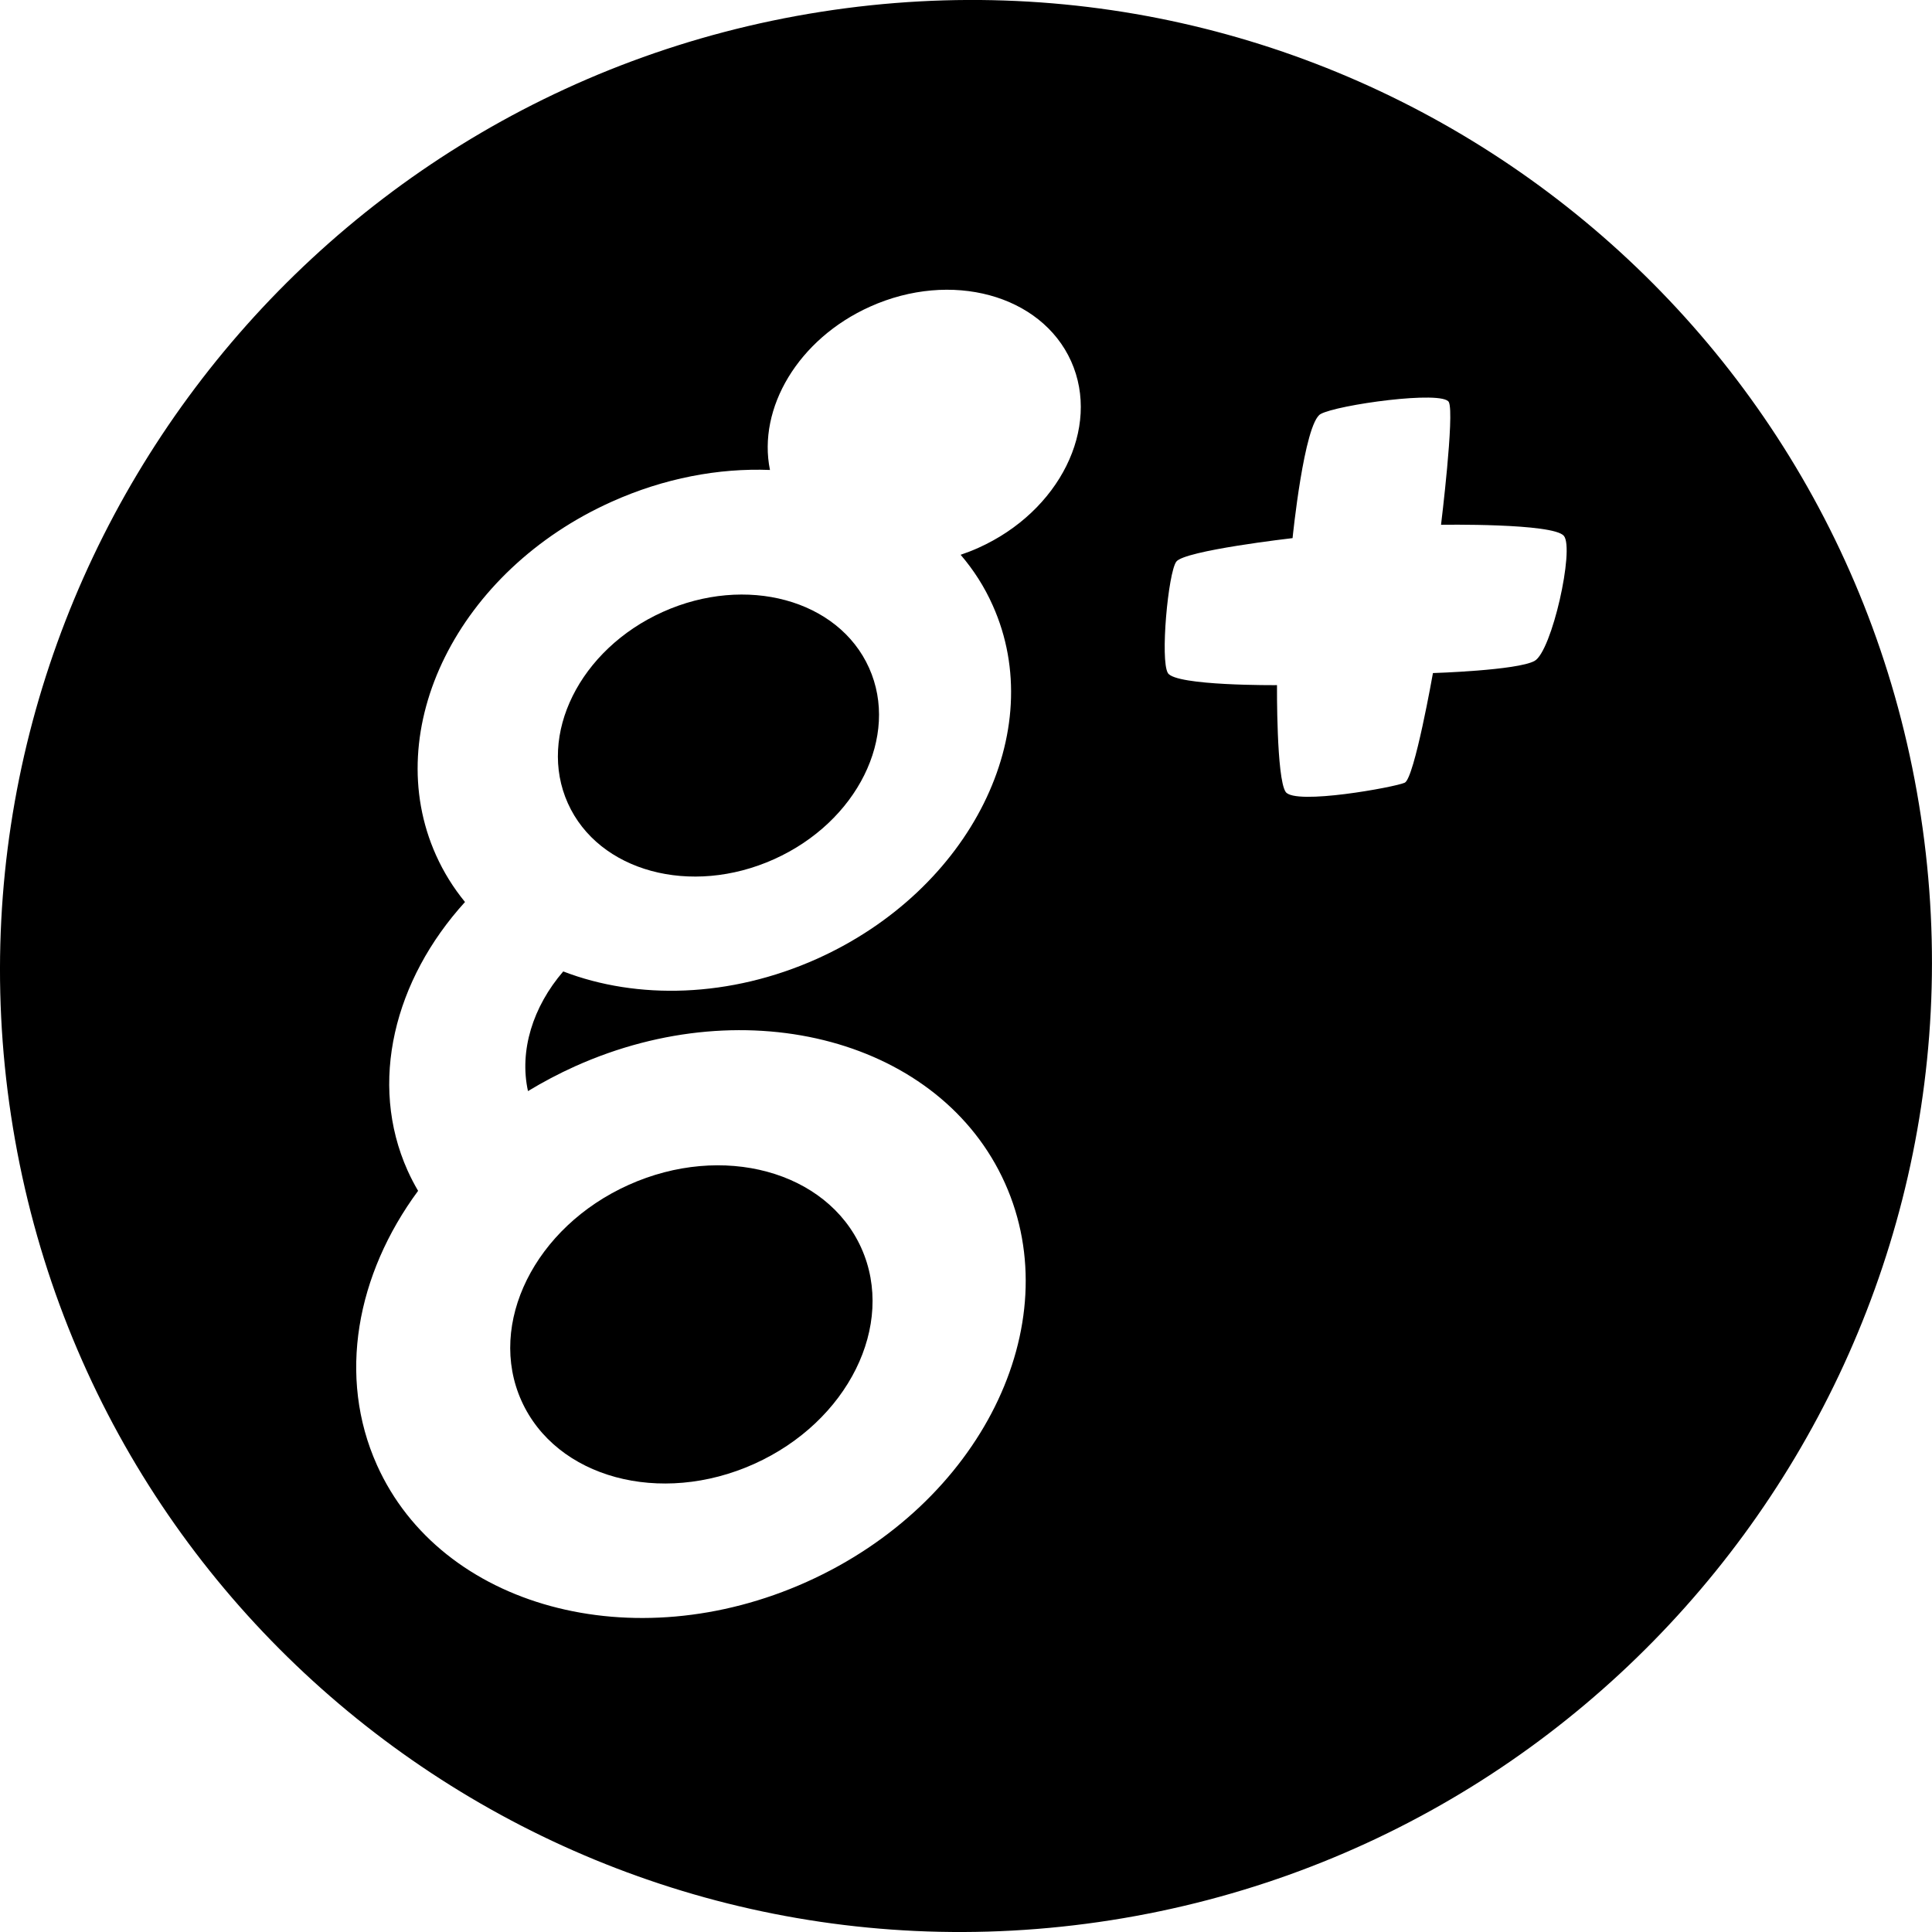
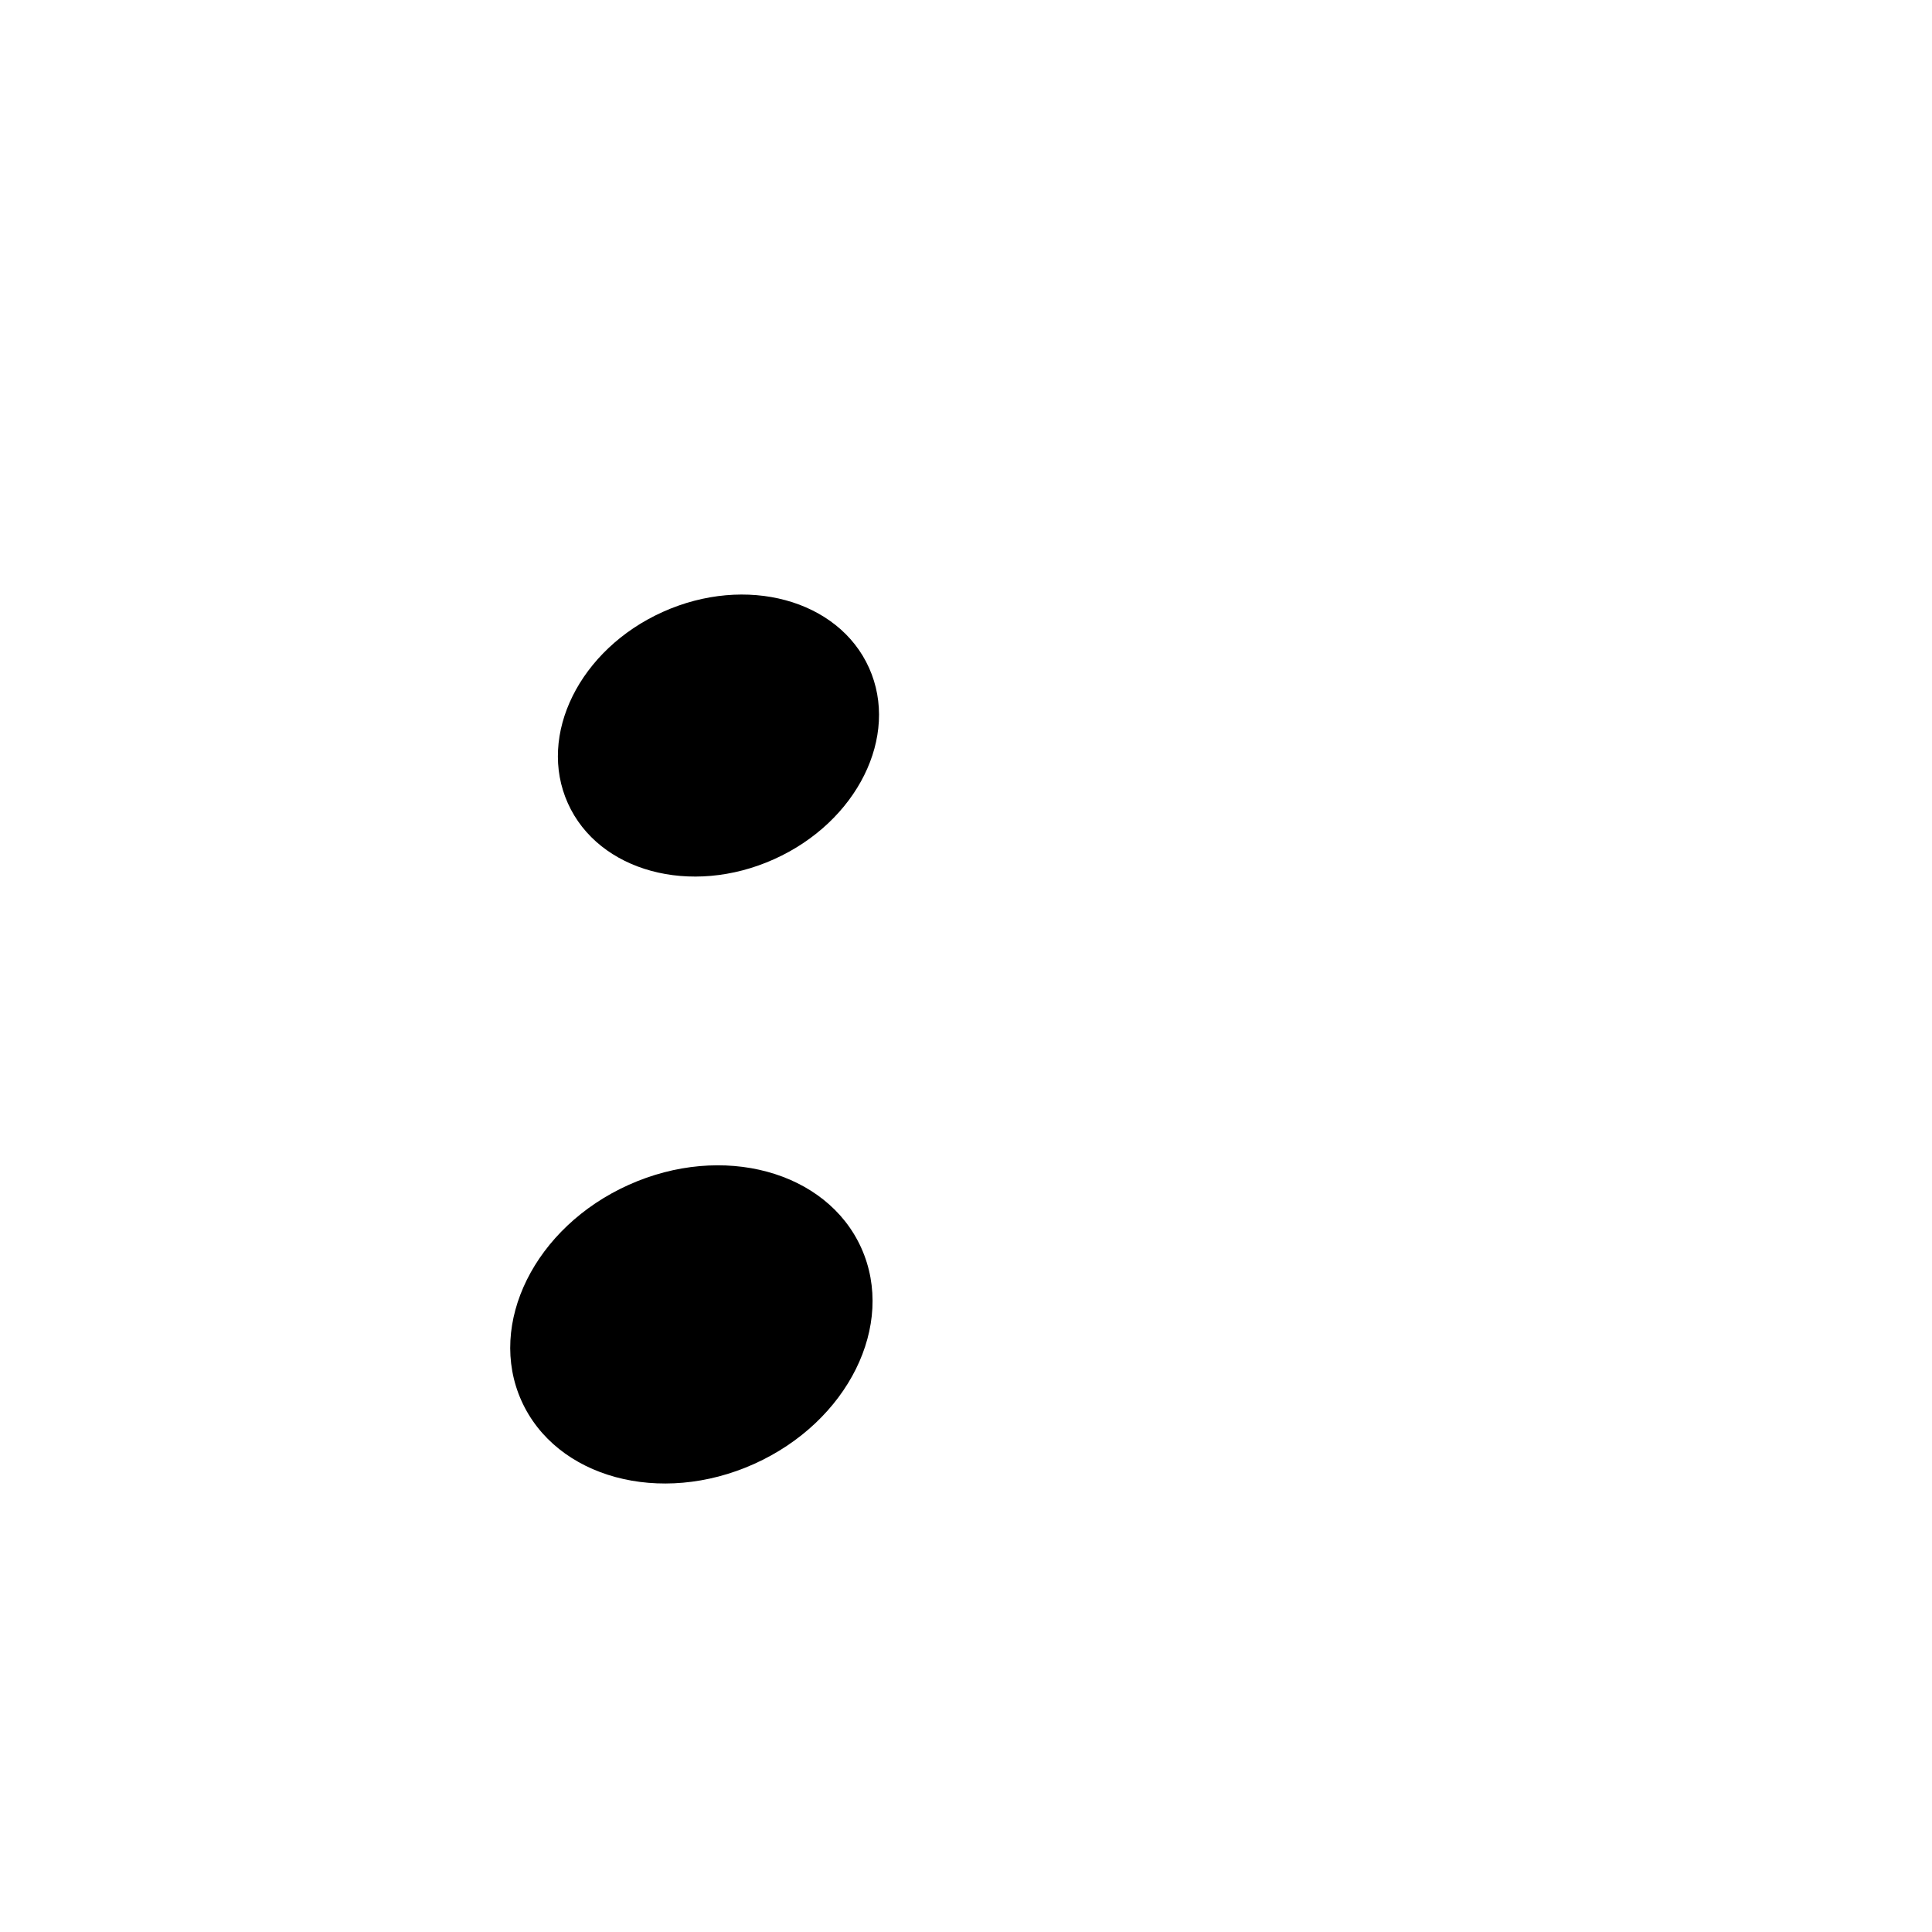
<svg xmlns="http://www.w3.org/2000/svg" version="1.1" id="Capa_1" x="0px" y="0px" width="32px" height="32px" viewBox="0 0 32 32" enable-background="new 0 0 32 32" xml:space="preserve">
  <g id="Icons">
    <g display="none" opacity="0.2">
      <path display="inline" fill="#FFFFFF" d="M-11.957,328.902c-11.282,3.635-35.885,28.281-38.51,36.152     c-2.621,7.852,12.065,36.154,18.865,37.705c6.793,1.59,56.584-20.436,58.155-28.283C28.124,366.605-0.674,325.225-11.957,328.902z     " />
      <path display="inline" fill="#FFFFFF" d="M91.012,248.744c-10.498,0.494-88.546,59.727-88.034,69.146     c0.519,9.422,29.36,46.629,37.729,47.951c8.363,1.301,70.221-78.342,72.307-88.814C115.1,266.531,101.484,248.205,91.012,248.744z     " />
-       <path display="inline" fill="#FFFFFF" d="M405.947-37.7c-10.932-15.145-35.498-16.26-56.115-3.016     c-7.87-4.009-17.023-7.233-27.768-9.215c0,0-391.393,317.515-477.854,378.833c0,0-3.302,7.002-8.776,18.406     c98.109,68.715,86.957,120.568,86.957,120.568c-27.149-66.916-95.885-102.037-95.905-102.037     c-24.626,50.699-68.835,139.307-92.308,172.113c0,0-0.04,18.016,22.025,29.48c0,0,150.072-101.023,193.329-109.639     c0,0,23.883-23.283,60.697-58.922c-20.121,10.309-43.197,20.062-52.827,20.658c-16.772,1.055-36.153-39.436-34.583-53.775     c1.57-14.338,153.521-139.574,176.038-137.984c22.541,1.57,29.875,22.519,30.414,37.726c0.205,6.548-13.654,26.546-30.414,48.013     C212.118,204.841,355.042,69.667,395.943,39.669c0,0,0.414-10.661-3.139-24.688C410.488-0.368,416.502-23.032,405.947-37.7z      M-209.458,544.896c0,0-2.542-32.479-33.638-43.818C-243.095,501.078-190.867,477.443-209.458,544.896z" />
    </g>
    <path display="none" opacity="0.5" fill="#71C8EA" enable-background="new    " d="M1359.09,278.561l3.332,3.332    c0,0,17-13.666,32.5-11.832c0,0,21-28,50-37.834c0,0,17.668-9.834,7.168-30.666c-10.5-20.834-24.328-12.938-31.168-8    c-9.582,6.916-39.771,40.321-51.5,56.332C1369.422,249.893,1372.922,266.227,1359.09,278.561z" />
    <g>
-       <path d="M31.816,13.521C30.493,4.793,22.337-1.174,13.601,0.195C4.866,1.564-1.142,9.749,0.183,18.479     c1.325,8.729,9.48,14.694,18.215,13.326C27.134,30.436,33.143,22.25,31.816,13.521z M16.205,9.074     c-0.098,0.044-0.196,0.082-0.294,0.115c0.213,0.248,0.393,0.527,0.531,0.837c0.939,2.09-0.364,4.711-2.91,5.855     c-1.442,0.646-2.975,0.682-4.203,0.209c-0.503,0.584-0.731,1.312-0.584,1.982c0.248-0.15,0.508-0.288,0.781-0.411     c2.872-1.29,6.059-0.425,7.119,1.935c1.06,2.357-0.411,5.315-3.283,6.605c-2.872,1.29-6.059,0.424-7.118-1.934     c-0.658-1.465-0.341-3.158,0.681-4.543c-0.063-0.107-0.122-0.221-0.174-0.336c-0.651-1.451-0.223-3.157,0.951-4.448     c-0.191-0.233-0.353-0.492-0.48-0.775c-0.939-2.091,0.364-4.713,2.91-5.855c0.87-0.391,1.772-0.559,2.621-0.526     c-0.208-1.022,0.467-2.17,1.658-2.705c1.343-0.604,2.834-0.198,3.33,0.904C18.236,7.087,17.548,8.471,16.205,9.074z      M25.417,10.947c-0.287,0.158-1.683,0.201-1.683,0.201s-0.307,1.742-0.467,1.816c-0.162,0.074-1.816,0.376-1.972,0.153     c-0.155-0.224-0.144-1.769-0.144-1.769s-1.678,0.015-1.807-0.2c-0.13-0.214,0.004-1.661,0.139-1.845     c0.134-0.185,1.926-0.39,1.926-0.39s0.191-1.902,0.464-2.055c0.272-0.153,2.028-0.398,2.125-0.197     c0.095,0.201-0.13,2.031-0.13,2.031s1.861-0.03,2.035,0.184C26.081,9.092,25.704,10.789,25.417,10.947z" />
      <ellipse transform="matrix(-0.912 0.41 -0.41 -0.912 27.747 18.411)" cx="11.901" cy="12.179" rx="2.735" ry="2.246" />
      <ellipse transform="matrix(0.41 0.912 -0.912 0.41 26.762 2.506)" cx="11.445" cy="21.933" rx="2.534" ry="3.086" />
    </g>
  </g>
</svg>